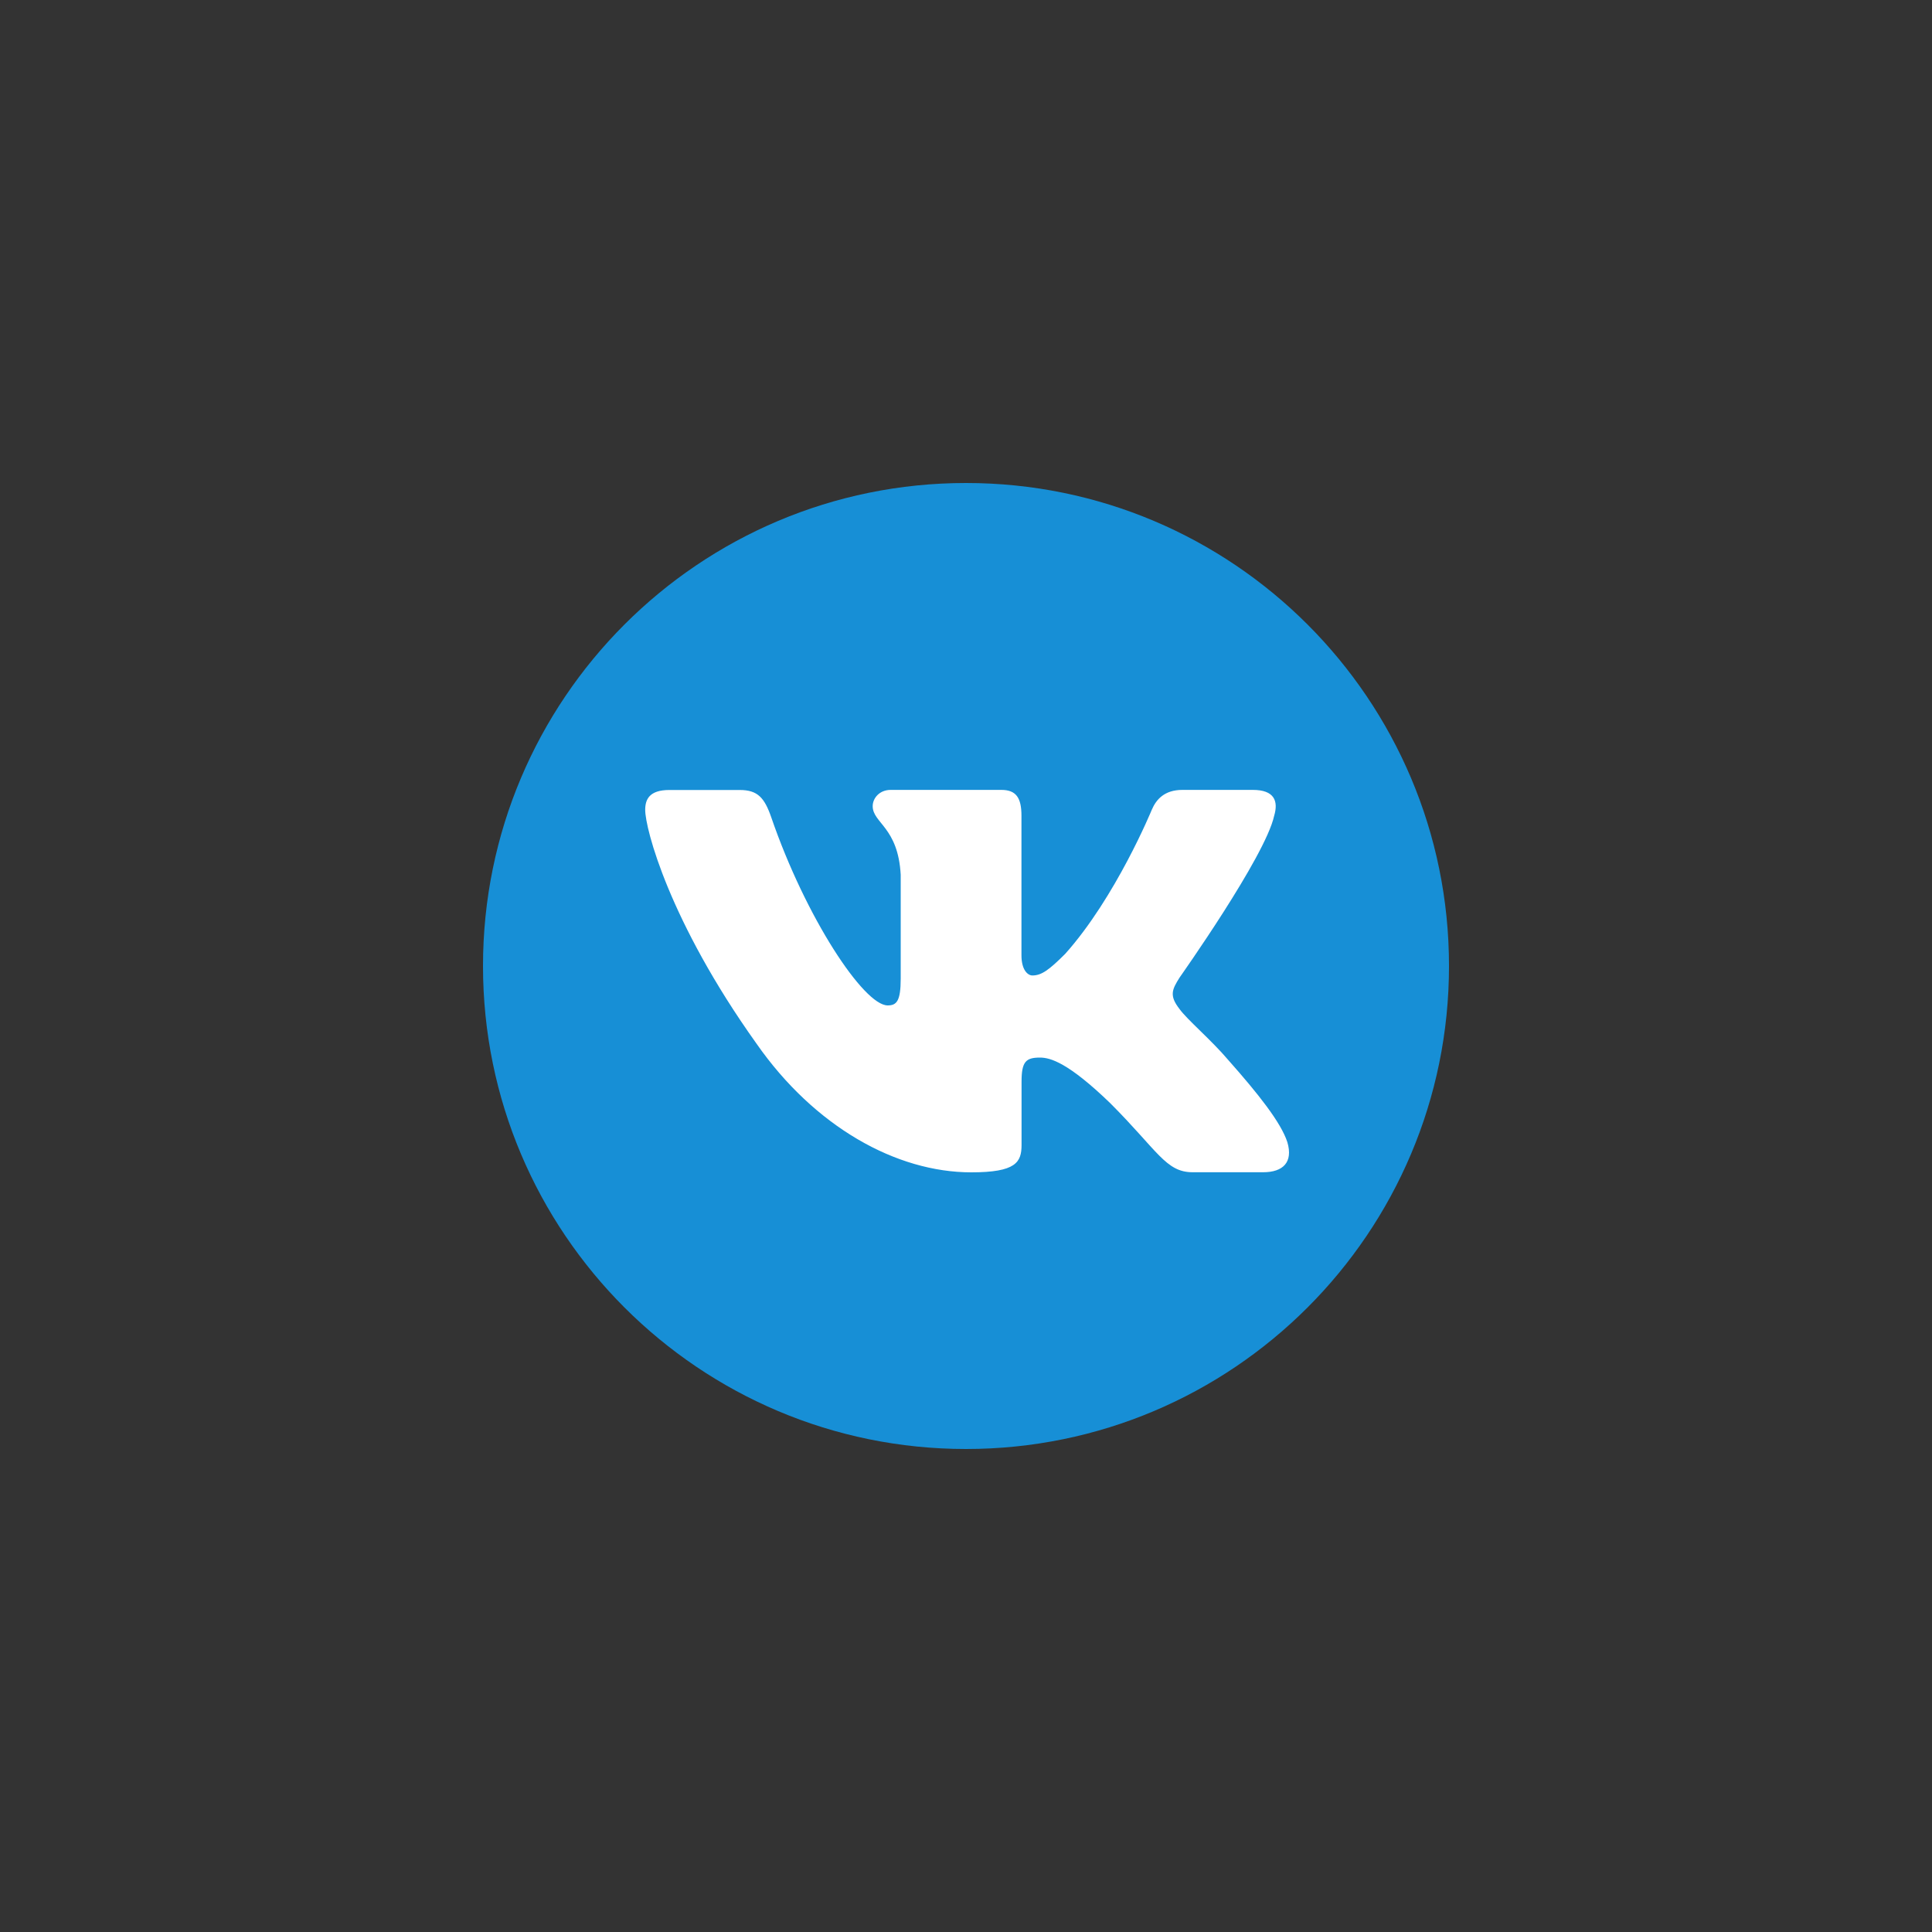
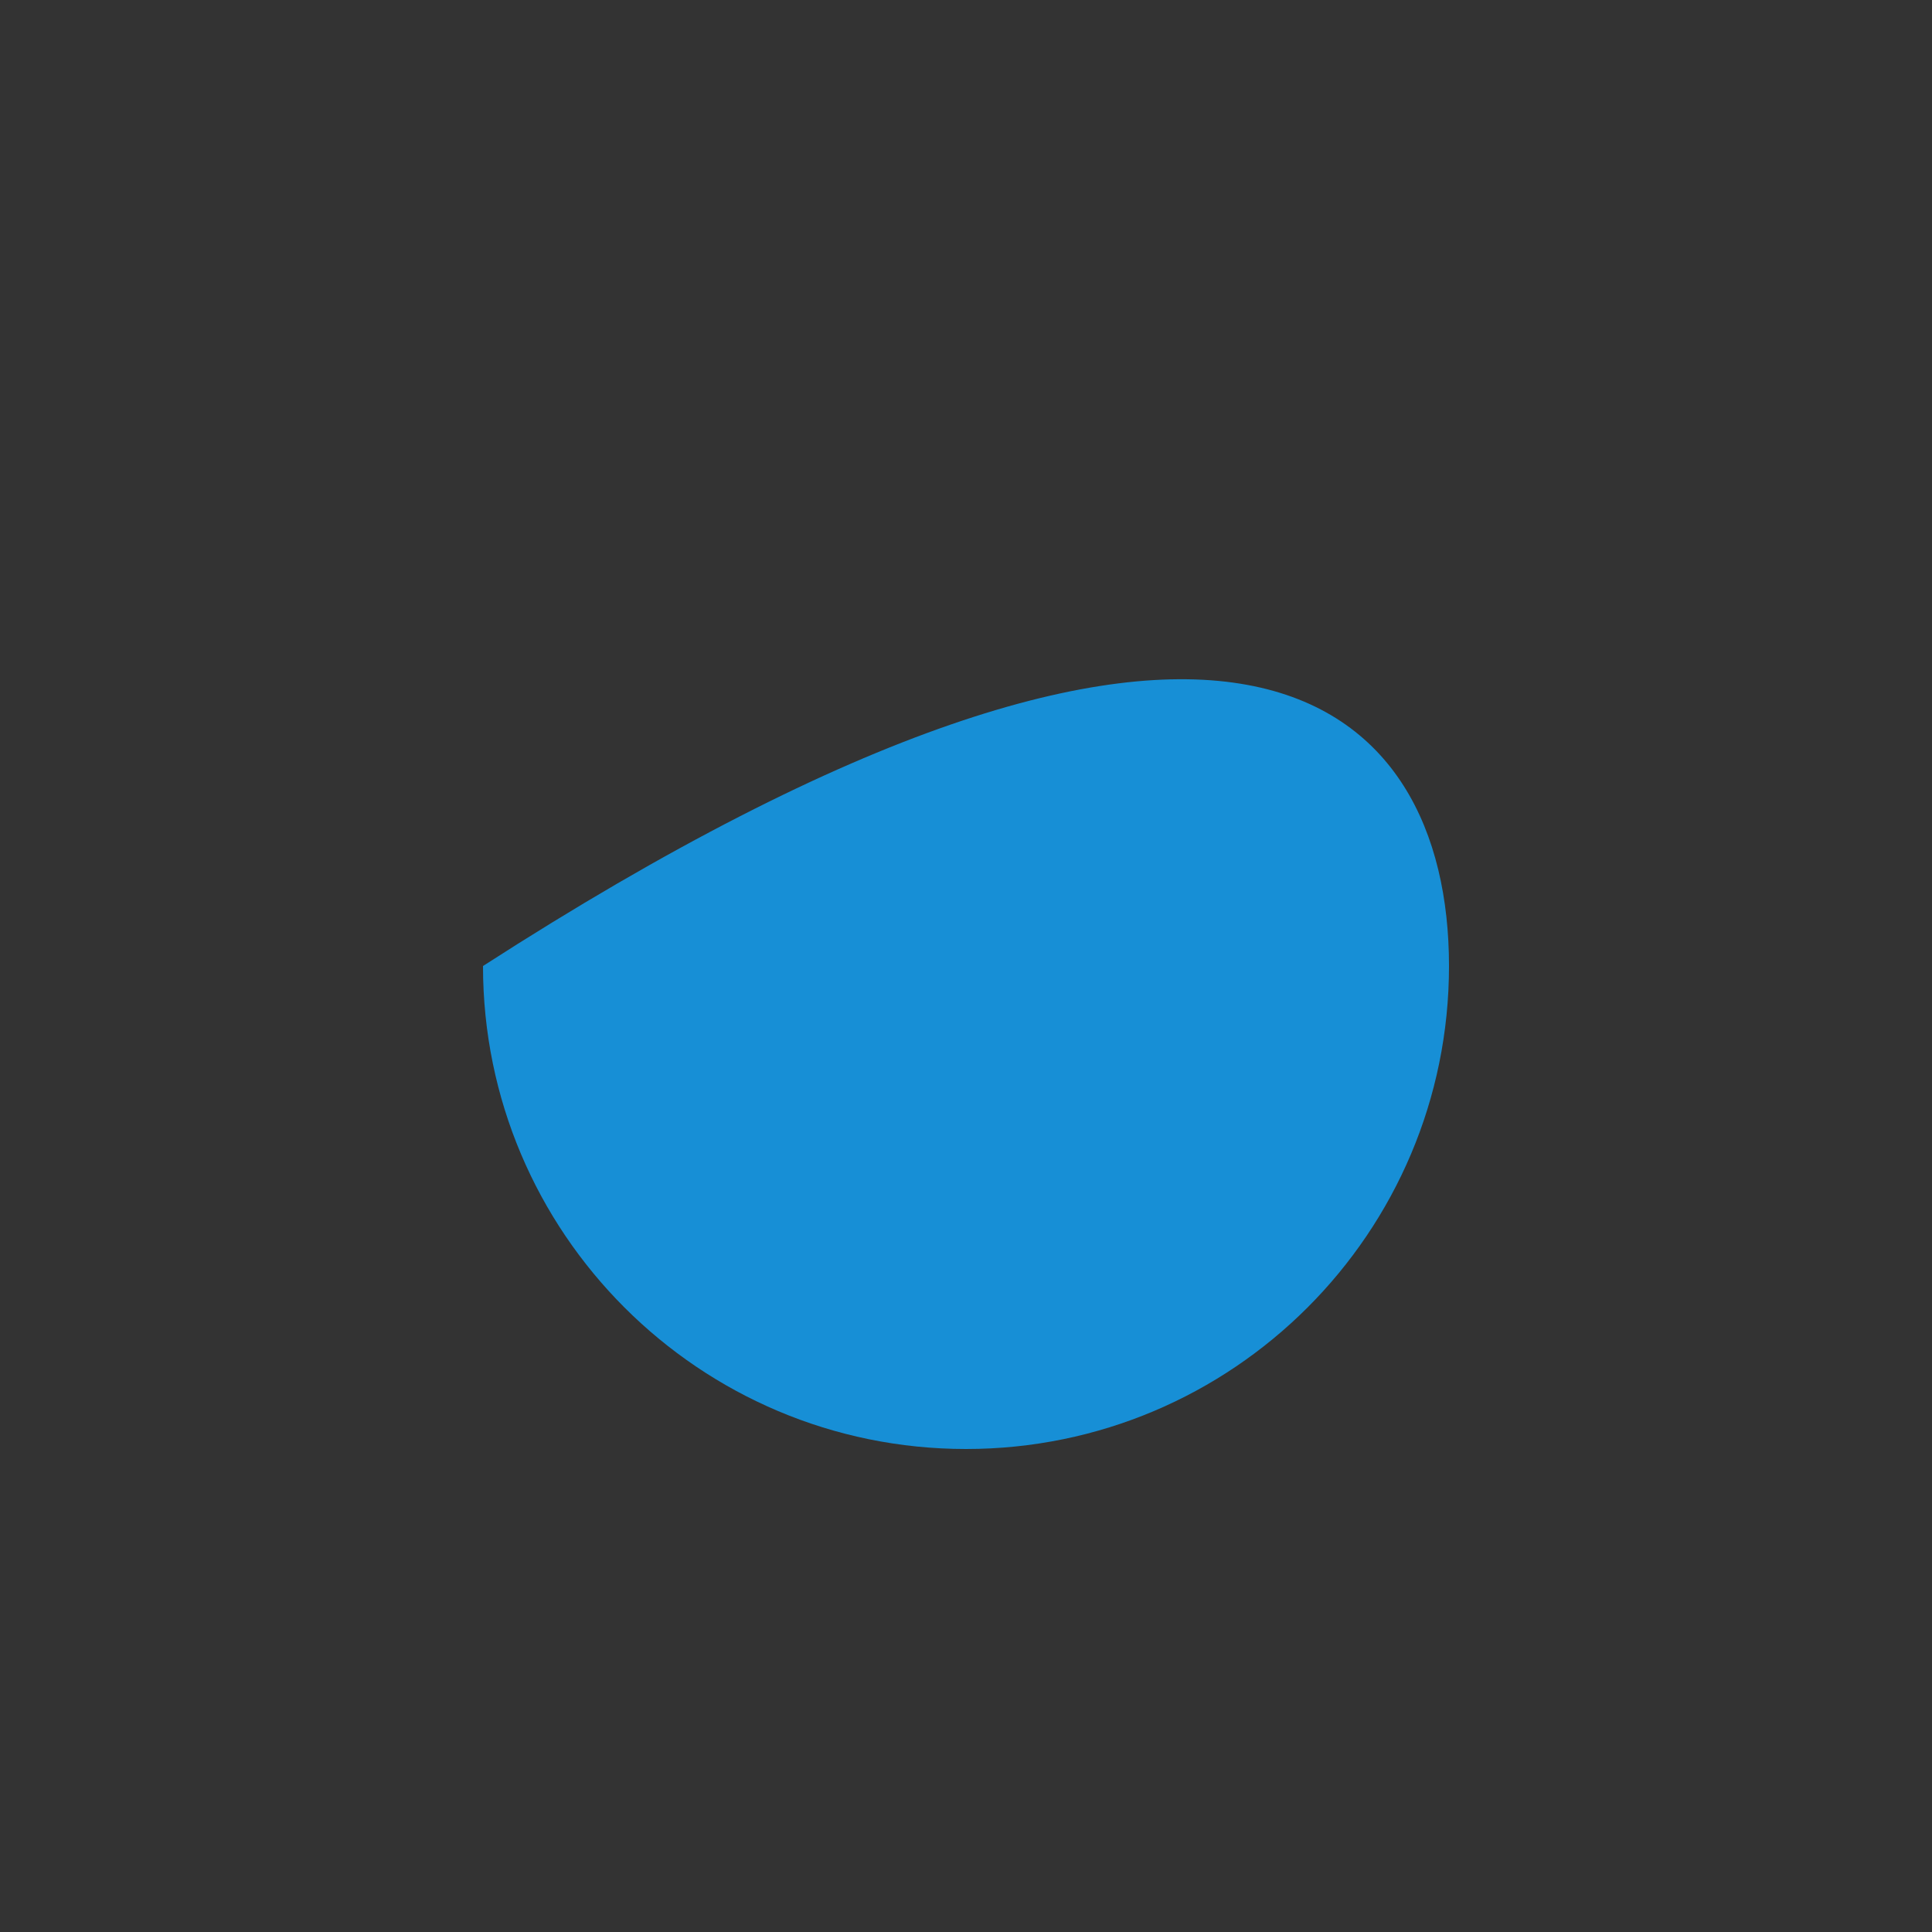
<svg xmlns="http://www.w3.org/2000/svg" width="400" height="400" viewBox="0 0 400 400" fill="none">
  <rect x="0" y="0" width="400" height="400" fill="#333333" stroke="none" />
-   <path d="M200 300C144.78 300 100 255.22 100 200C100 144.78 144.78 100 200 100C255.22 100 300 144.78 300 200C300 255.22 255.22 300 200 300Z" fill="#178FD6" />
-   <path fill-rule="evenodd" clip-rule="evenodd" d="M263.802 168.9C264.722 165.8 263.802 163.54 259.382 163.54H244.802C241.102 163.54 239.382 165.5 238.462 167.66C238.462 167.66 231.042 185.74 220.542 197.48C217.142 200.88 215.602 201.96 213.742 201.96C212.822 201.96 211.482 200.88 211.482 197.78V168.9C211.482 165.2 210.402 163.54 207.322 163.54H184.402C182.082 163.54 180.682 165.26 180.682 166.9C180.682 170.42 185.942 171.22 186.482 181.12V202.6C186.482 207.3 185.622 208.16 183.782 208.16C178.842 208.16 166.822 190 159.682 169.22C158.282 165.18 156.882 163.56 153.162 163.56H138.582C134.422 163.56 133.582 165.52 133.582 167.68C133.582 171.54 138.522 190.7 156.602 216.04C168.662 233.34 185.622 242.72 201.082 242.72C210.342 242.72 211.502 240.64 211.502 237.04V223.96C211.502 219.8 212.382 218.96 215.322 218.96C217.482 218.96 221.202 220.04 229.842 228.38C239.722 238.26 241.362 242.7 246.922 242.7H261.502C265.662 242.7 267.742 240.62 266.542 236.5C265.222 232.4 260.502 226.46 254.242 219.4C250.842 215.38 245.742 211.06 244.202 208.9C242.042 206.12 242.662 204.88 244.202 202.42C244.182 202.42 261.942 177.4 263.802 168.9Z" fill="white" />
+   <path d="M200 300C144.78 300 100 255.22 100 200C255.22 100 300 144.78 300 200C300 255.22 255.22 300 200 300Z" fill="#178FD6" />
</svg>